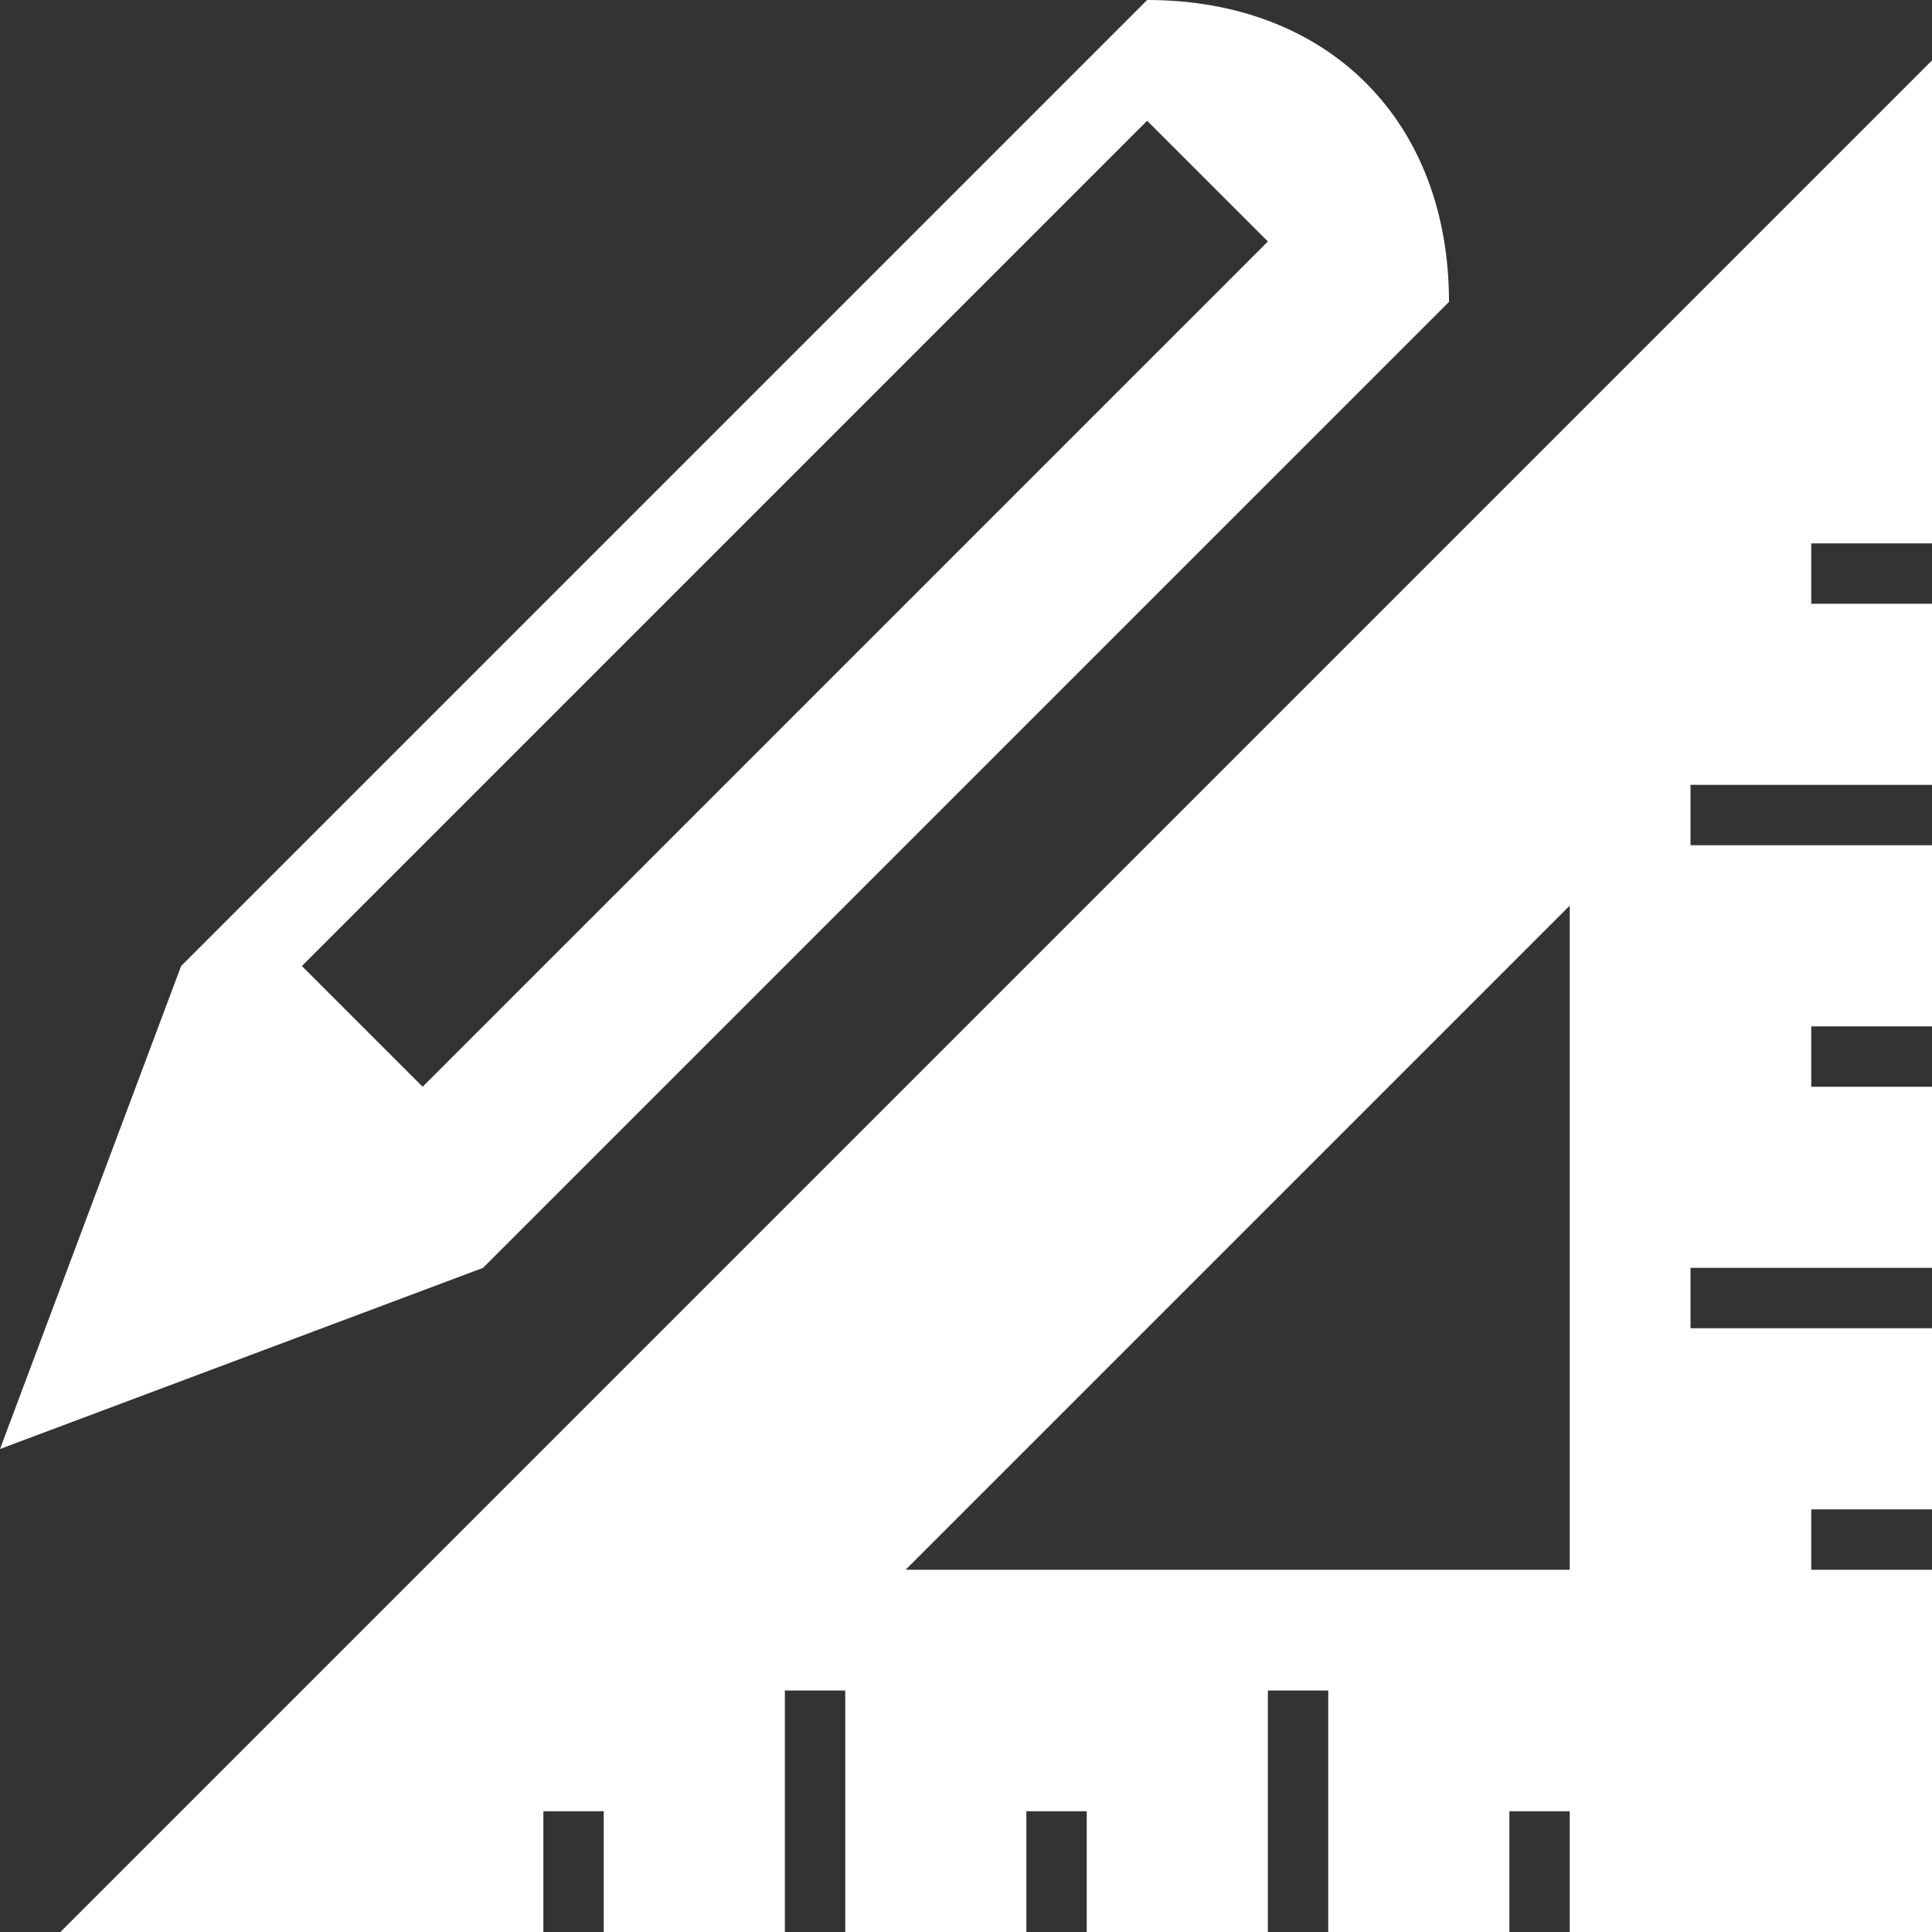
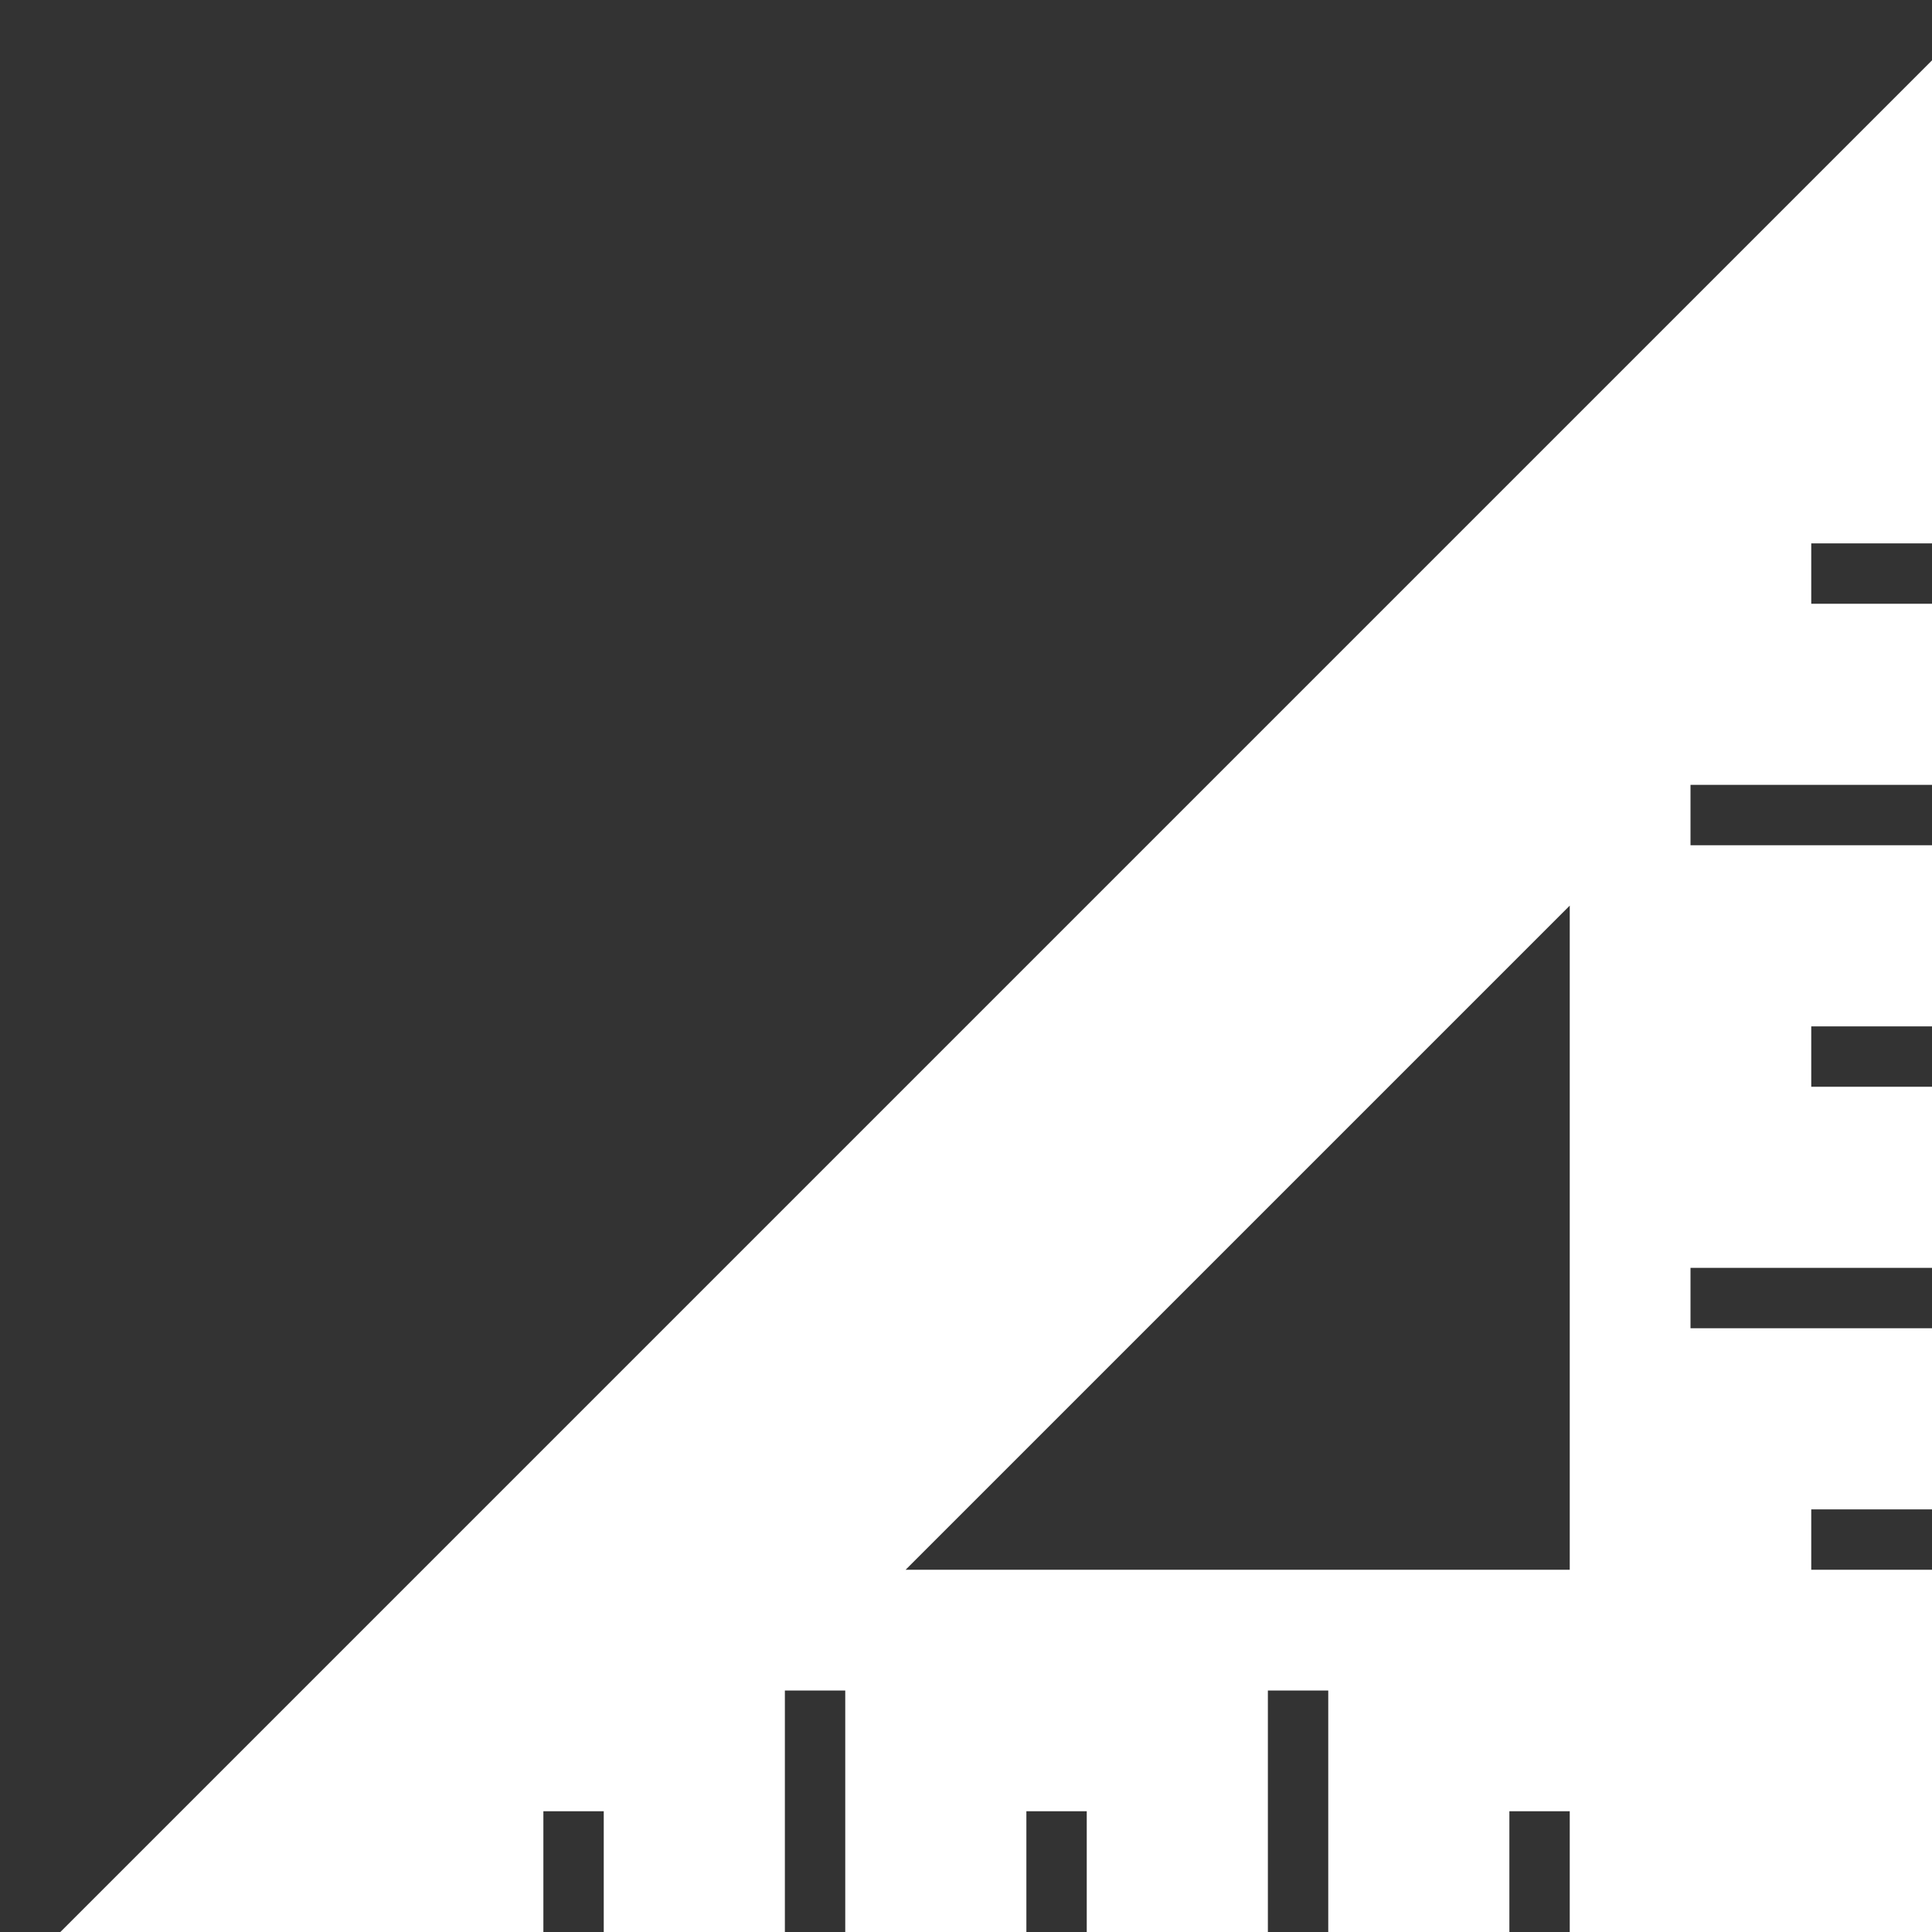
<svg xmlns="http://www.w3.org/2000/svg" version="1.1" width="64" height="64" viewBox="0 0 64 64">
  <rect x="0" y="0" width="64" height="64" fill="#333333" stroke="none" />
  <path d="M64 18v-16l-62 62h16v-4h2v4h6v-8h2v8h6v-4h2v4h6v-8h2v8h6v-4h2v4h12v-12h-4v-2h4v-6h-8v-2h8v-6h-4v-2h4v-6h-8v-2h8v-6h-4v-2h4zM52 52h-22l22-22v22z" fill="#FFFFFF" />
-   <path d="M38 0l-32 32-6 16 16-6 32-32c0-6-4-10-10-10zM14 36l-4-4 28-28 4 4-28 28z" fill="#FFFFFF" />
</svg>